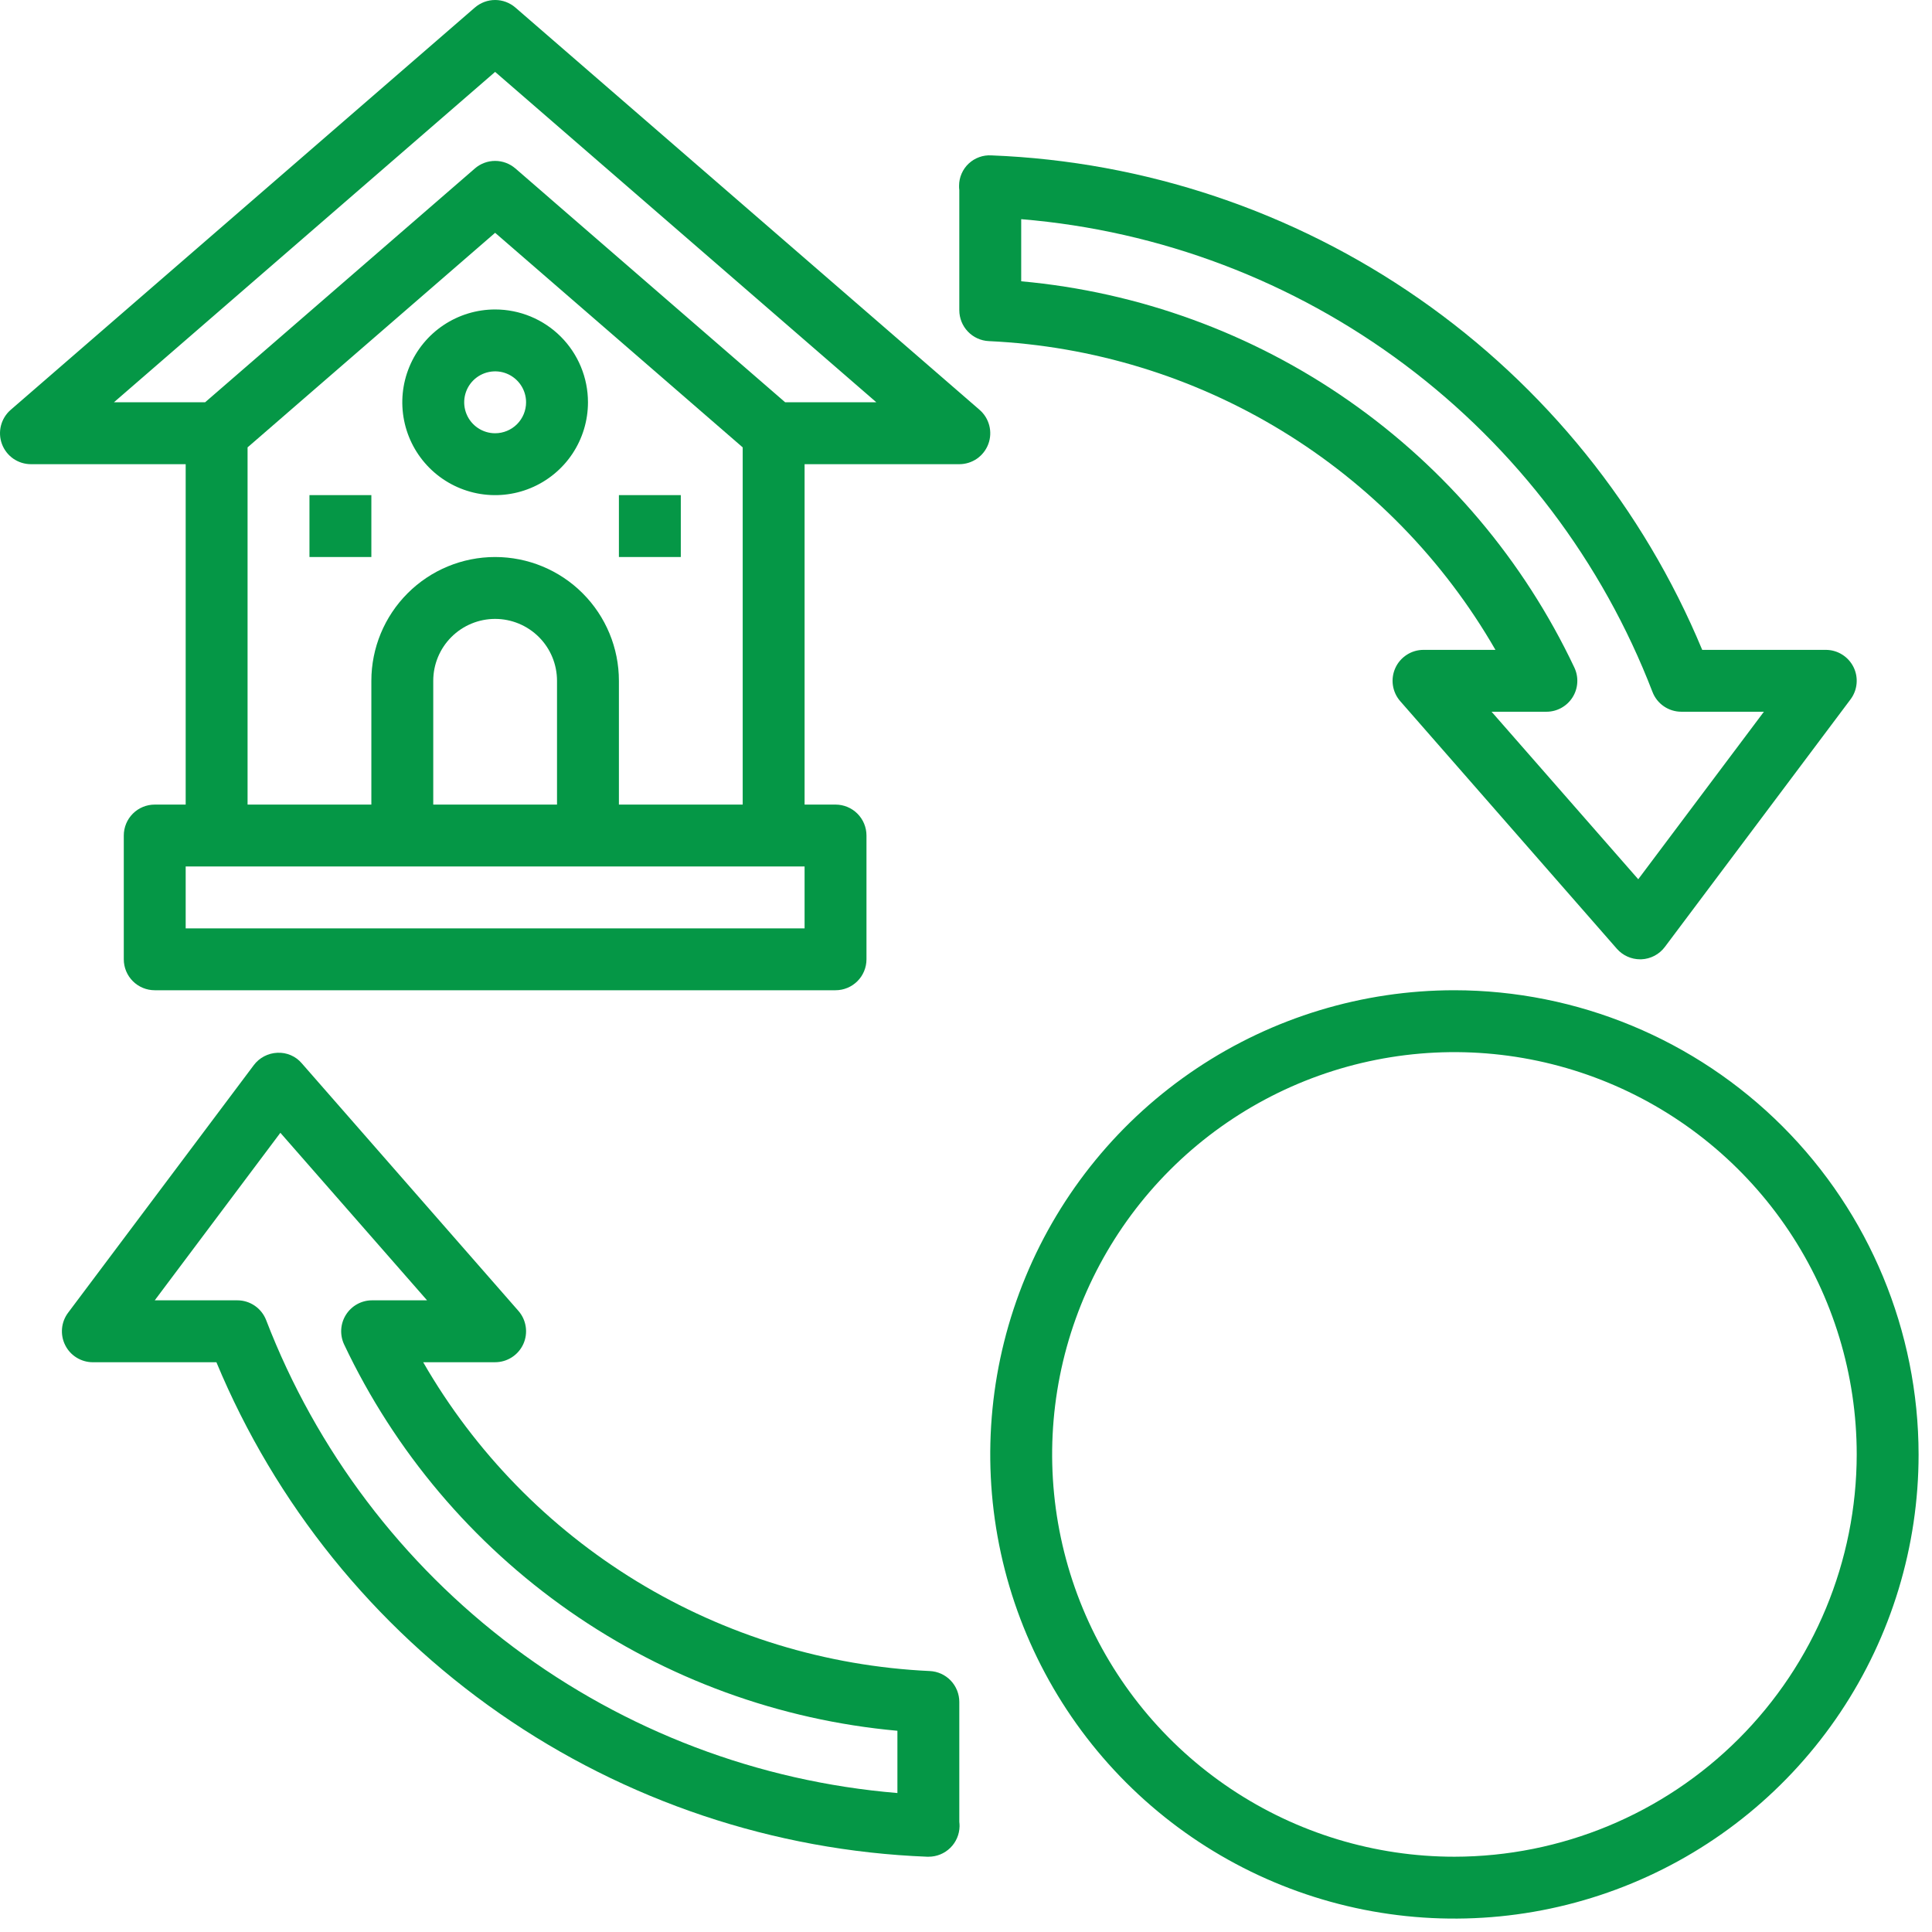
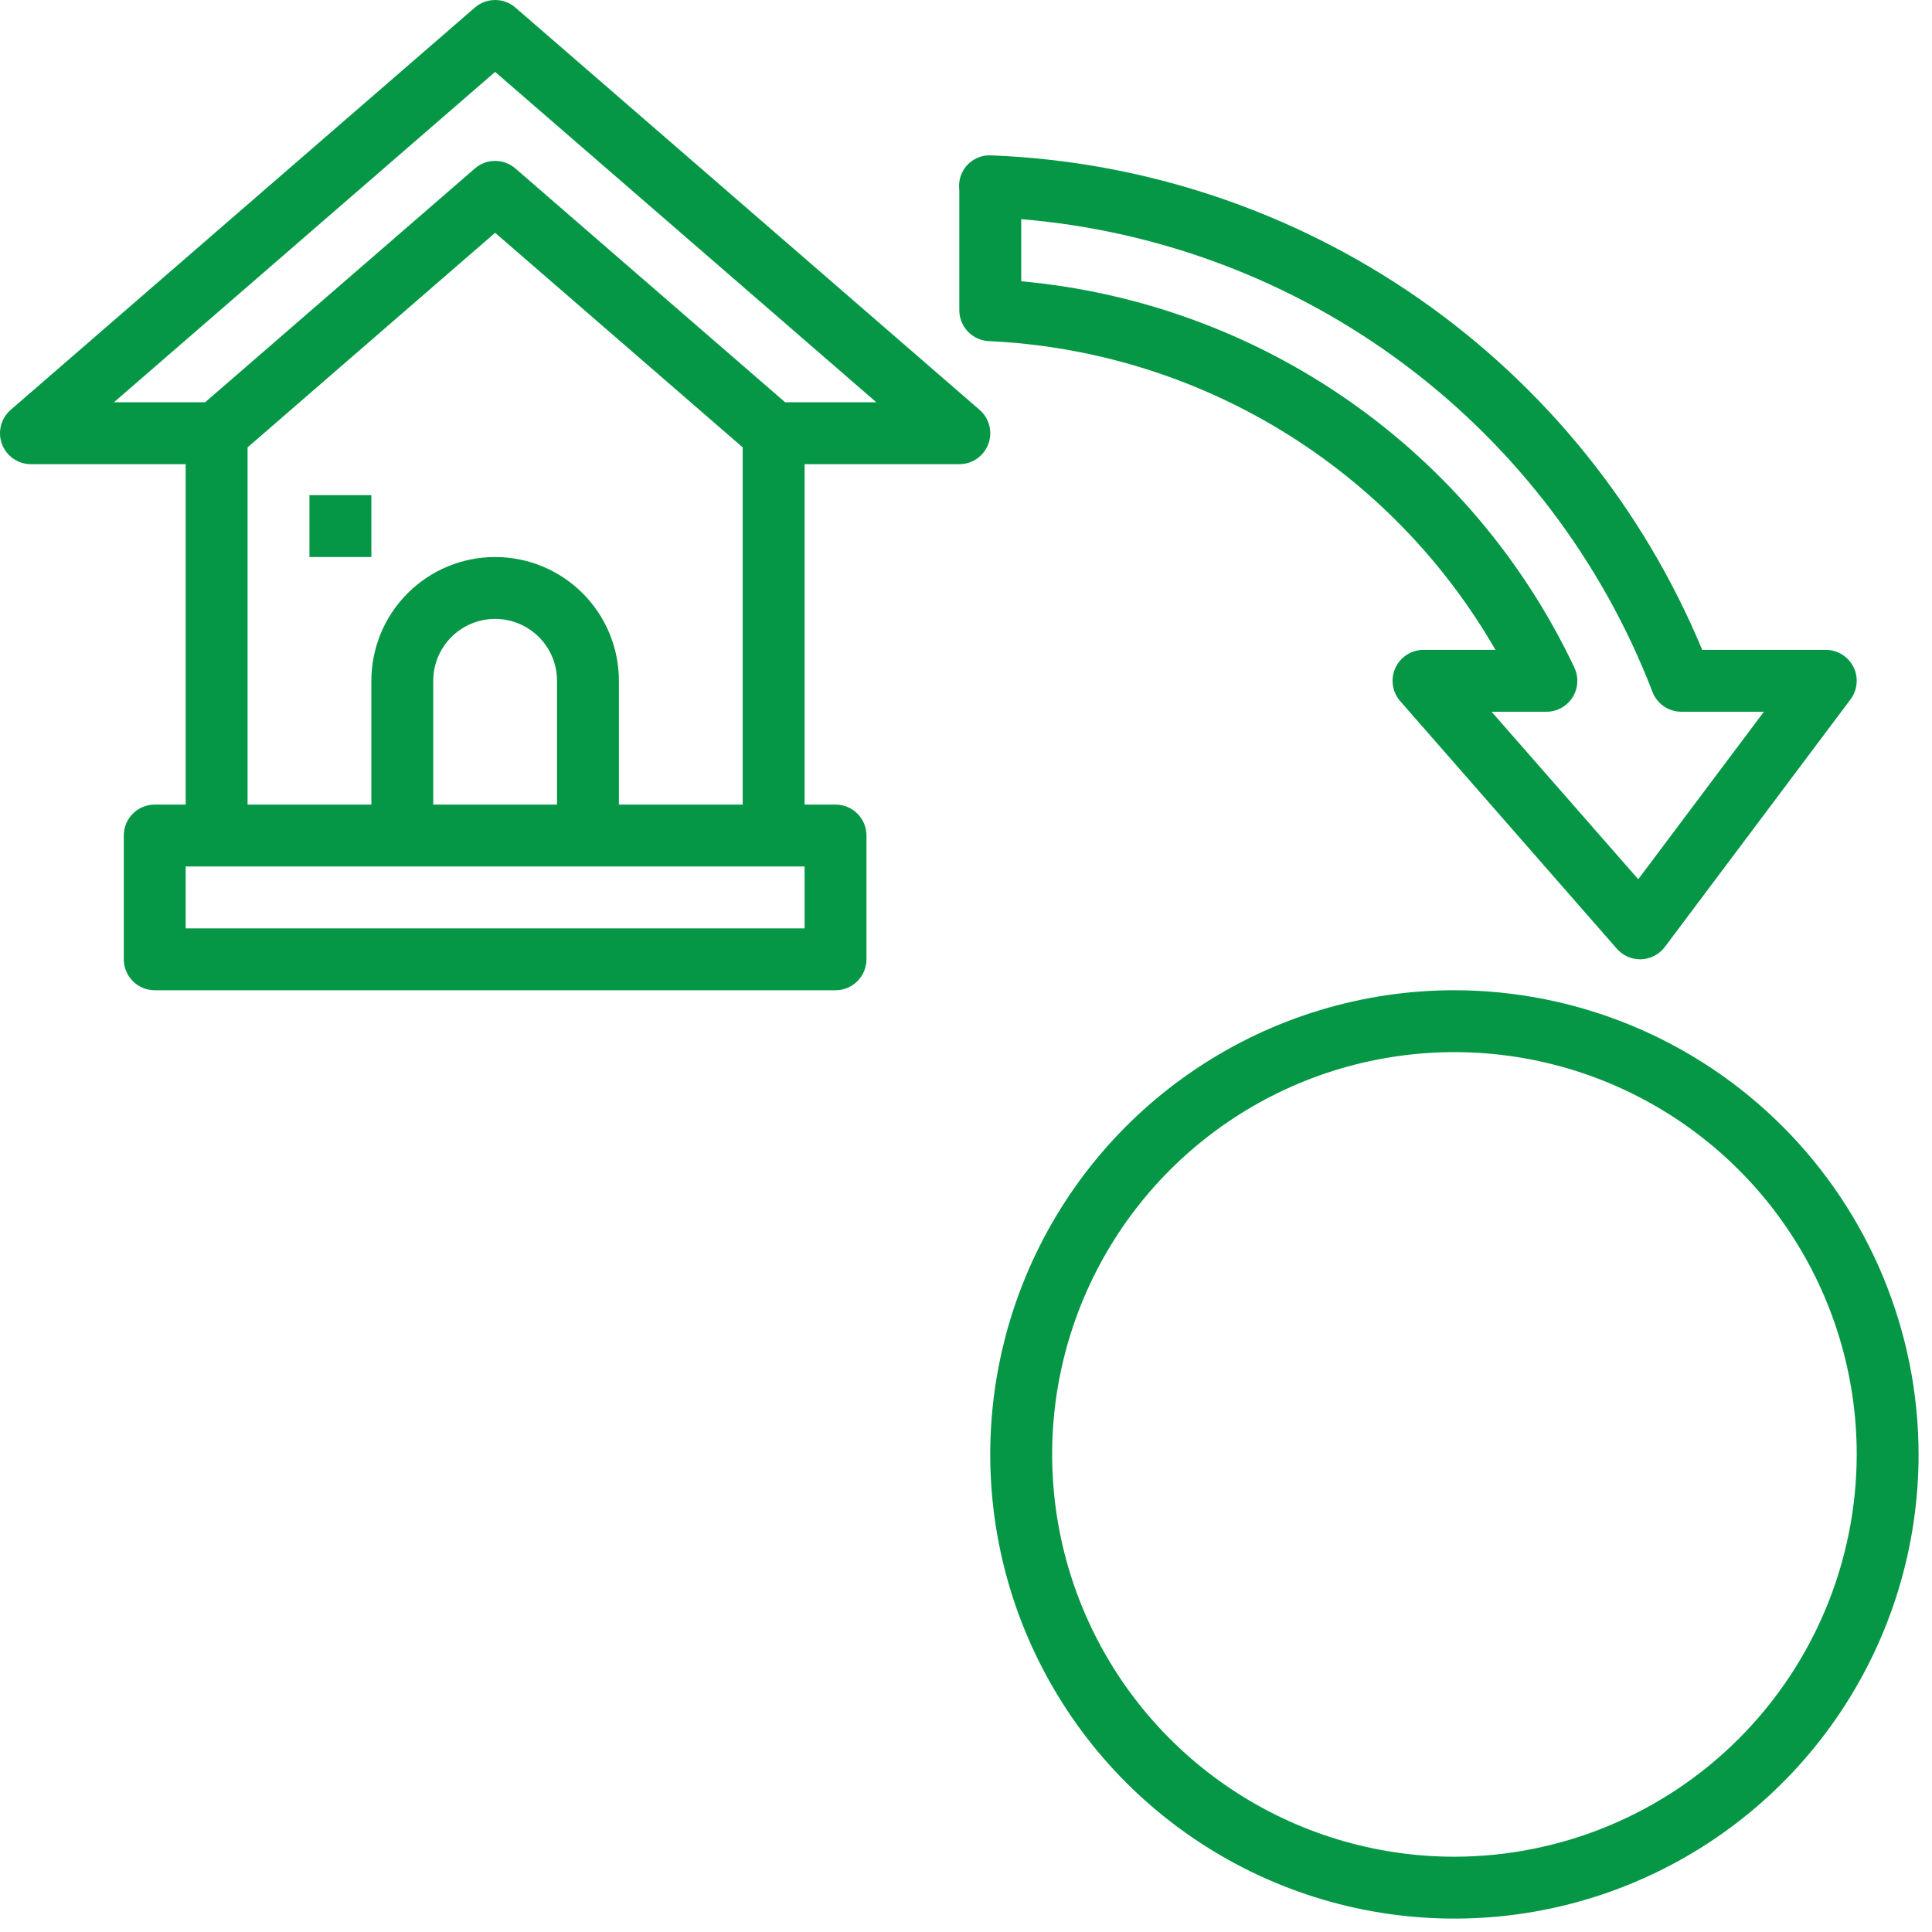
<svg xmlns="http://www.w3.org/2000/svg" width="84" height="84" viewBox="0 0 84 84" fill="none">
  <g id="Group 77">
    <path id="Vector" d="M22.409 0.329C22.164 0.117 21.851 0 21.527 0C21.204 0 20.891 0.117 20.646 0.329L0.465 17.819C0.257 17.999 0.11 18.238 0.042 18.504C-0.026 18.769 -0.011 19.05 0.085 19.307C0.181 19.564 0.353 19.785 0.578 19.942C0.804 20.098 1.072 20.182 1.346 20.182H8.073V34.982H6.728C6.371 34.982 6.029 35.123 5.776 35.376C5.524 35.628 5.382 35.97 5.382 36.327V41.709C5.382 42.066 5.524 42.408 5.776 42.66C6.029 42.913 6.371 43.054 6.728 43.054H36.327C36.684 43.054 37.026 42.913 37.279 42.66C37.531 42.408 37.673 42.066 37.673 41.709V36.327C37.673 35.97 37.531 35.628 37.279 35.376C37.026 35.123 36.684 34.982 36.327 34.982H34.982V20.182H41.709C41.983 20.182 42.251 20.098 42.477 19.942C42.702 19.785 42.874 19.564 42.97 19.307C43.066 19.05 43.081 18.769 43.013 18.504C42.945 18.238 42.798 17.999 42.59 17.819L22.409 0.329ZM34.982 40.364H8.073V37.673H34.982V40.364ZM21.527 24.218C20.1 24.218 18.731 24.785 17.722 25.795C16.713 26.804 16.146 28.173 16.146 29.6V34.982H10.764V19.451L21.527 10.122L32.291 19.451V34.982H26.909V29.6C26.909 28.173 26.342 26.804 25.333 25.795C24.324 24.785 22.955 24.218 21.527 24.218ZM24.218 29.6V34.982H18.837V29.6C18.837 28.886 19.12 28.202 19.625 27.697C20.129 27.193 20.814 26.909 21.527 26.909C22.241 26.909 22.926 27.193 23.43 27.697C23.935 28.202 24.218 28.886 24.218 29.6ZM34.138 17.491L22.409 7.325C22.164 7.113 21.851 6.996 21.527 6.996C21.204 6.996 20.891 7.113 20.646 7.325L8.917 17.491H4.953L21.527 3.126L38.102 17.491H34.138Z" fill="#059746" />
-     <path id="Vector_2" d="M21.527 13.455C20.729 13.455 19.949 13.692 19.285 14.135C18.621 14.579 18.104 15.209 17.799 15.947C17.493 16.684 17.413 17.496 17.569 18.279C17.724 19.062 18.109 19.781 18.673 20.345C19.238 20.91 19.957 21.294 20.74 21.45C21.523 21.606 22.335 21.526 23.072 21.22C23.81 20.915 24.44 20.397 24.884 19.734C25.327 19.07 25.564 18.29 25.564 17.491C25.564 16.421 25.139 15.394 24.382 14.637C23.625 13.88 22.598 13.455 21.527 13.455ZM21.527 18.837C21.261 18.837 21.001 18.758 20.78 18.61C20.559 18.462 20.386 18.252 20.285 18.006C20.183 17.76 20.156 17.49 20.208 17.229C20.26 16.968 20.388 16.728 20.576 16.54C20.764 16.352 21.004 16.224 21.265 16.172C21.526 16.12 21.797 16.146 22.042 16.248C22.288 16.35 22.498 16.523 22.646 16.744C22.794 16.965 22.873 17.225 22.873 17.491C22.873 17.848 22.731 18.19 22.479 18.443C22.227 18.695 21.884 18.837 21.527 18.837Z" fill="#059746" />
    <path id="Vector_3" d="M16.146 21.527H13.455V24.218H16.146V21.527Z" fill="#059746" />
-     <path id="Vector_4" d="M29.6 21.527H26.909V24.218H29.6V21.527Z" fill="#059746" />
    <path id="Vector_5" d="M63.236 43.054C59.244 43.054 55.343 44.238 52.024 46.456C48.705 48.673 46.118 51.825 44.591 55.513C43.063 59.2 42.663 63.258 43.442 67.173C44.221 71.088 46.143 74.684 48.965 77.506C51.788 80.329 55.384 82.251 59.299 83.03C63.214 83.808 67.271 83.409 70.959 81.881C74.647 80.354 77.799 77.767 80.016 74.448C82.234 71.129 83.417 67.227 83.417 63.236C83.411 57.885 81.283 52.755 77.5 48.972C73.716 45.189 68.587 43.06 63.236 43.054ZM63.236 80.727C59.777 80.727 56.395 79.701 53.519 77.779C50.642 75.857 48.401 73.125 47.077 69.929C45.753 66.733 45.407 63.217 46.081 59.824C46.756 56.431 48.422 53.314 50.868 50.868C53.314 48.422 56.431 46.756 59.824 46.081C63.217 45.406 66.733 45.753 69.929 47.077C73.125 48.401 75.857 50.642 77.779 53.519C79.701 56.395 80.727 59.777 80.727 63.236C80.721 67.873 78.877 72.319 75.598 75.598C72.319 78.877 67.873 80.721 63.236 80.727Z" fill="#059746" />
    <path id="Vector_6" d="M41.709 13.486C41.709 13.832 41.842 14.165 42.081 14.415C42.319 14.666 42.646 14.815 42.991 14.831C47.495 15.04 51.873 16.378 55.723 18.724C59.572 21.07 62.769 24.348 65.019 28.255H61.891C61.632 28.255 61.38 28.329 61.163 28.47C60.946 28.61 60.773 28.809 60.667 29.044C60.56 29.279 60.523 29.541 60.561 29.796C60.599 30.052 60.709 30.291 60.879 30.485L70.297 41.249C70.423 41.393 70.579 41.509 70.753 41.588C70.928 41.668 71.117 41.709 71.309 41.709H71.36C71.56 41.701 71.756 41.649 71.933 41.556C72.111 41.463 72.265 41.331 72.385 41.171L80.458 30.407C80.608 30.207 80.699 29.97 80.721 29.721C80.744 29.472 80.697 29.222 80.585 28.998C80.473 28.775 80.301 28.587 80.089 28.456C79.876 28.324 79.631 28.255 79.381 28.255H74.009C71.448 22.095 67.176 16.797 61.7 12.988C56.224 9.178 49.772 7.016 43.106 6.756C42.926 6.745 42.745 6.77 42.575 6.832C42.405 6.893 42.25 6.988 42.118 7.111C41.986 7.234 41.881 7.383 41.809 7.549C41.737 7.714 41.699 7.893 41.699 8.073C41.697 8.139 41.701 8.204 41.709 8.27V13.486ZM44.4 9.529C50.445 10.029 56.226 12.222 61.081 15.858C65.935 19.494 69.667 24.424 71.847 30.084C71.945 30.338 72.117 30.556 72.341 30.709C72.565 30.863 72.831 30.945 73.102 30.945H76.691L71.228 38.228L64.851 30.945H67.239C67.466 30.945 67.688 30.887 67.886 30.777C68.085 30.667 68.252 30.509 68.373 30.317C68.494 30.125 68.564 29.906 68.577 29.68C68.591 29.453 68.547 29.228 68.45 29.023C66.25 24.372 62.874 20.377 58.656 17.432C54.438 14.486 49.524 12.694 44.4 12.23V9.529Z" fill="#059746" />
-     <path id="Vector_7" d="M41.709 73.999C41.709 73.653 41.576 73.32 41.338 73.07C41.099 72.819 40.773 72.67 40.427 72.654C35.923 72.445 31.545 71.105 27.695 68.759C23.845 66.412 20.649 63.134 18.399 59.227H21.528C21.786 59.227 22.039 59.152 22.256 59.012C22.474 58.872 22.646 58.672 22.753 58.437C22.86 58.201 22.896 57.94 22.858 57.684C22.82 57.428 22.71 57.189 22.539 56.994L13.121 46.231C12.992 46.078 12.828 45.957 12.643 45.878C12.459 45.798 12.259 45.763 12.058 45.773C11.858 45.781 11.662 45.834 11.485 45.927C11.308 46.02 11.153 46.151 11.033 46.312L2.961 57.075C2.811 57.275 2.719 57.513 2.697 57.762C2.675 58.011 2.722 58.261 2.834 58.484C2.945 58.708 3.117 58.896 3.33 59.027C3.542 59.158 3.787 59.228 4.037 59.228H9.409C11.971 65.387 16.242 70.685 21.718 74.495C27.195 78.304 33.647 80.467 40.312 80.727H40.374C40.727 80.727 41.065 80.589 41.316 80.342C41.568 80.096 41.713 79.76 41.72 79.408C41.721 79.342 41.717 79.277 41.709 79.212V73.999ZM39.018 77.958C32.973 77.457 27.191 75.263 22.336 71.626C17.482 67.989 13.751 63.056 11.571 57.395C11.473 57.142 11.301 56.925 11.077 56.771C10.853 56.618 10.588 56.535 10.316 56.536H6.728L12.19 49.252L18.568 56.536H16.174C15.948 56.536 15.725 56.594 15.527 56.704C15.329 56.814 15.162 56.972 15.041 57.164C14.92 57.355 14.85 57.574 14.836 57.8C14.823 58.026 14.866 58.252 14.963 58.457C17.164 63.108 20.54 67.104 24.759 70.05C28.979 72.995 33.894 74.788 39.018 75.251V77.958Z" fill="#059746" />
  </g>
</svg>